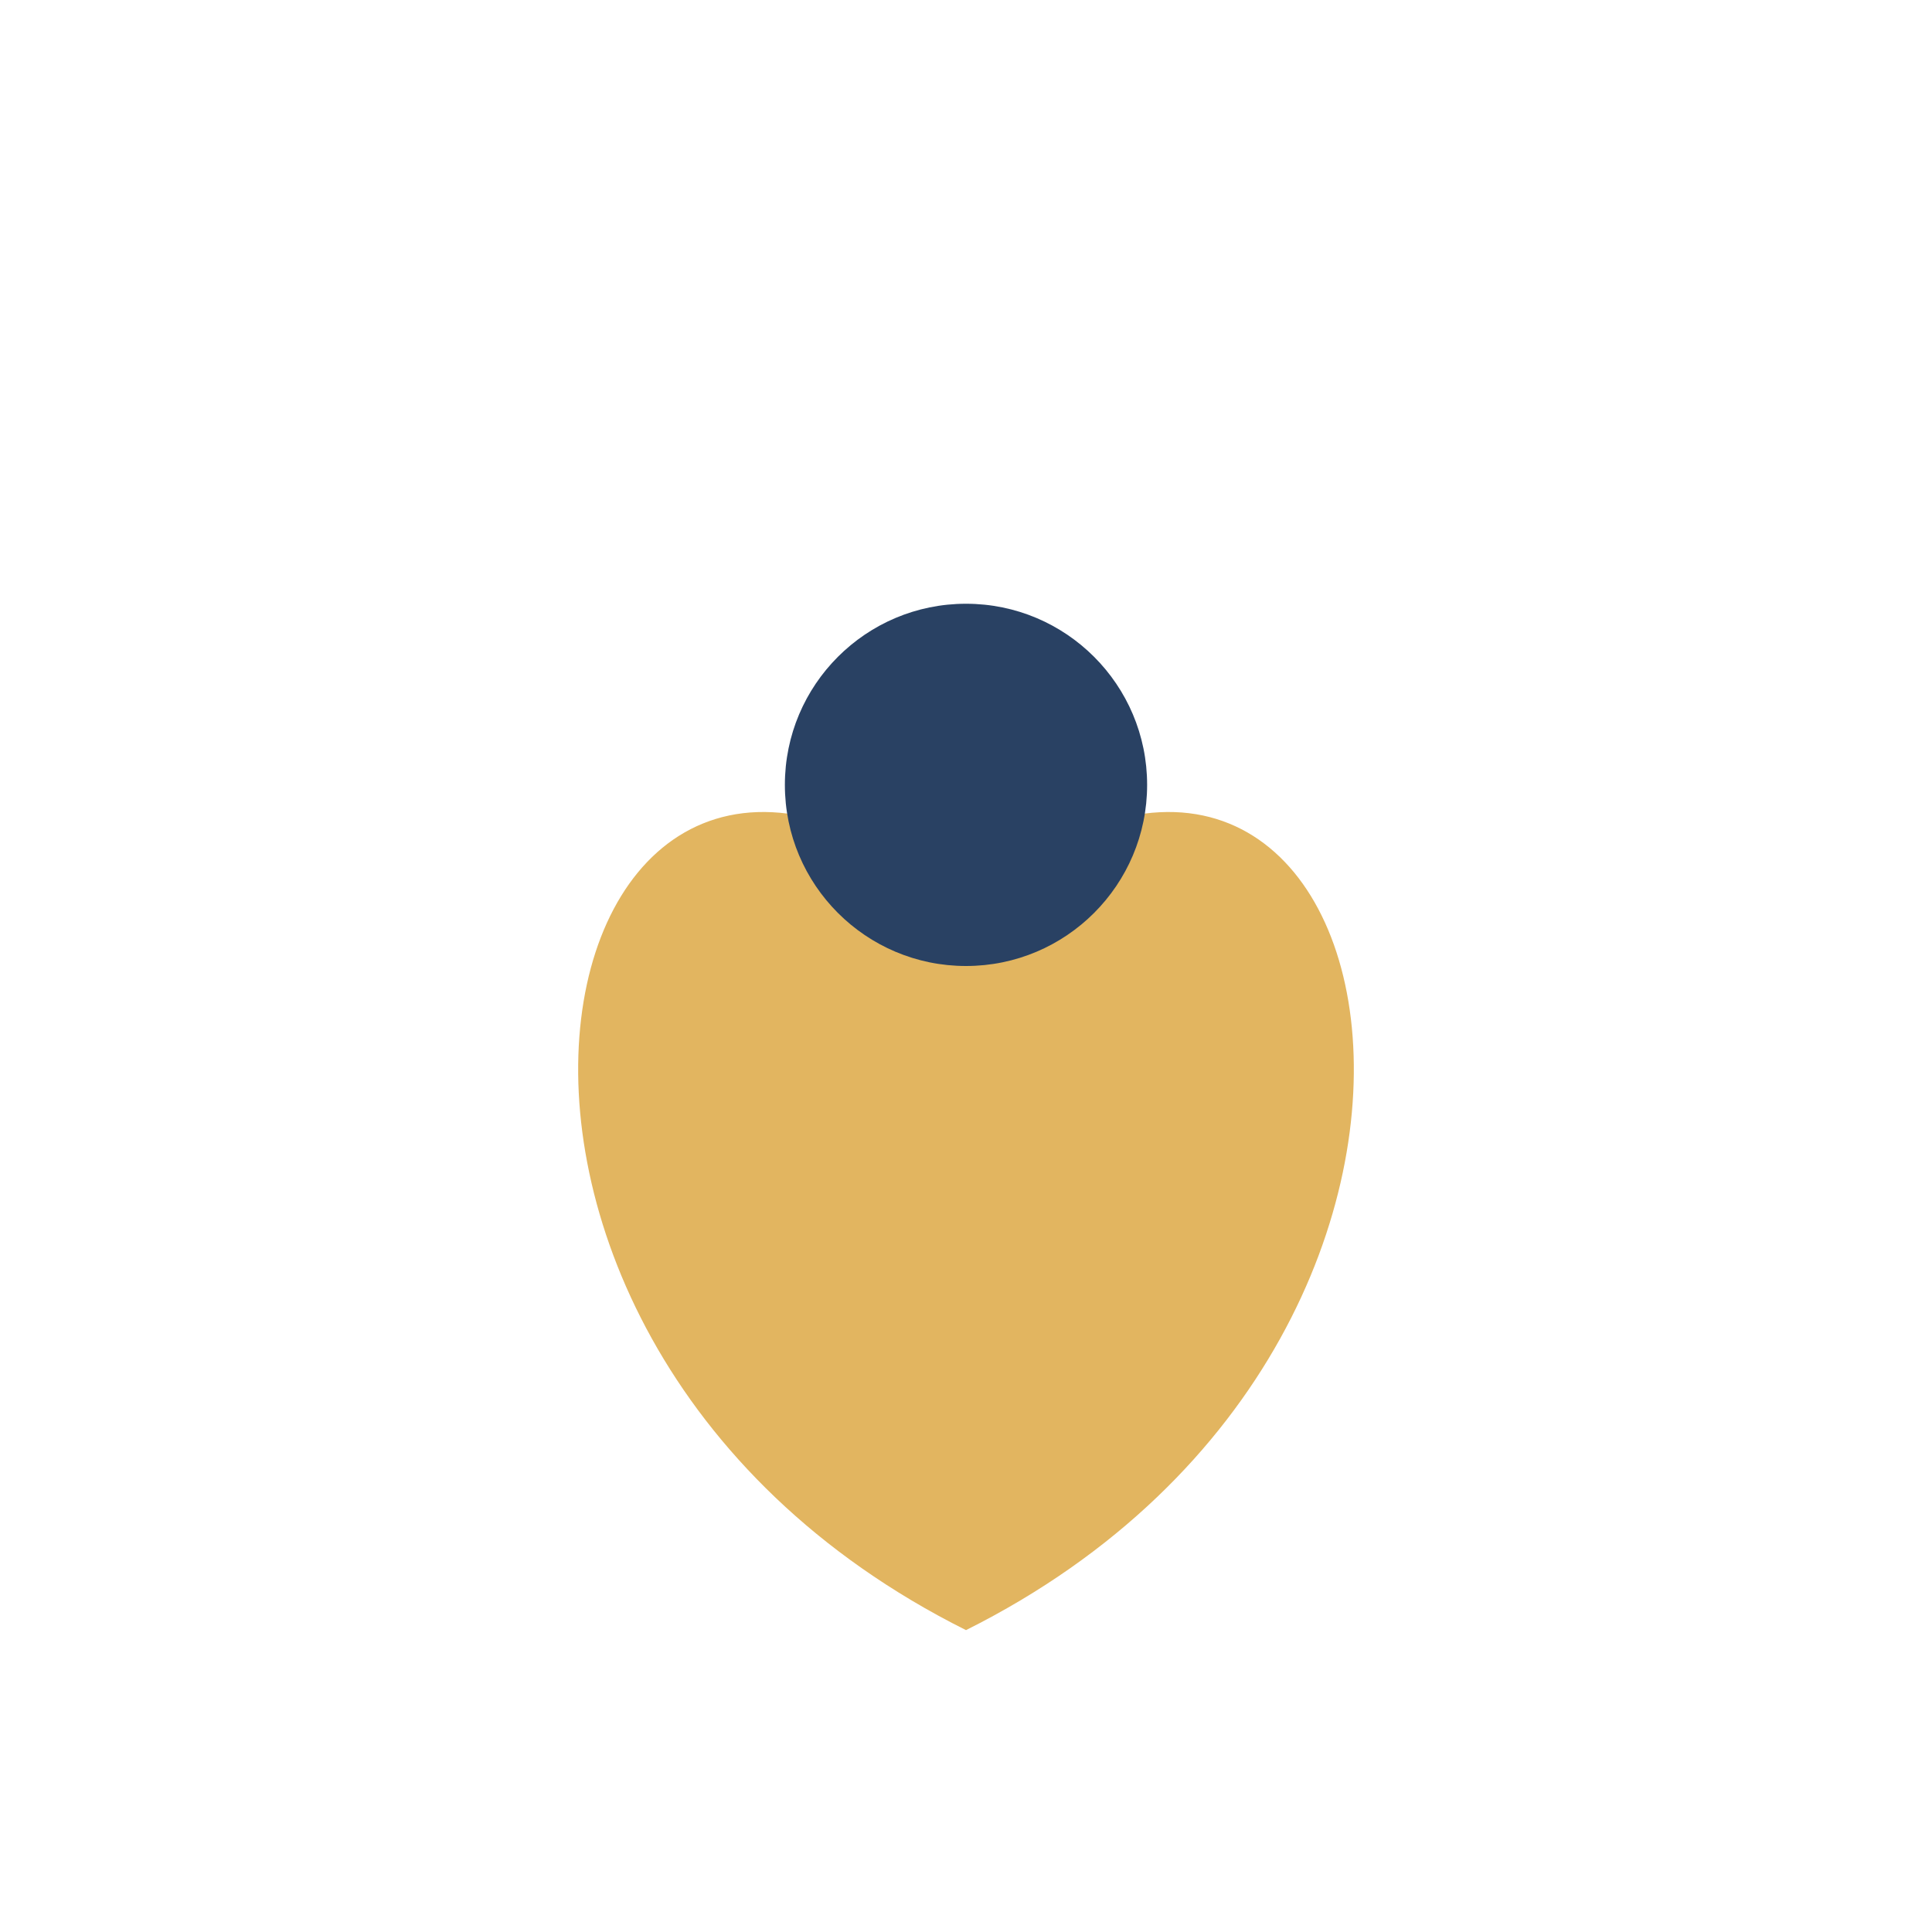
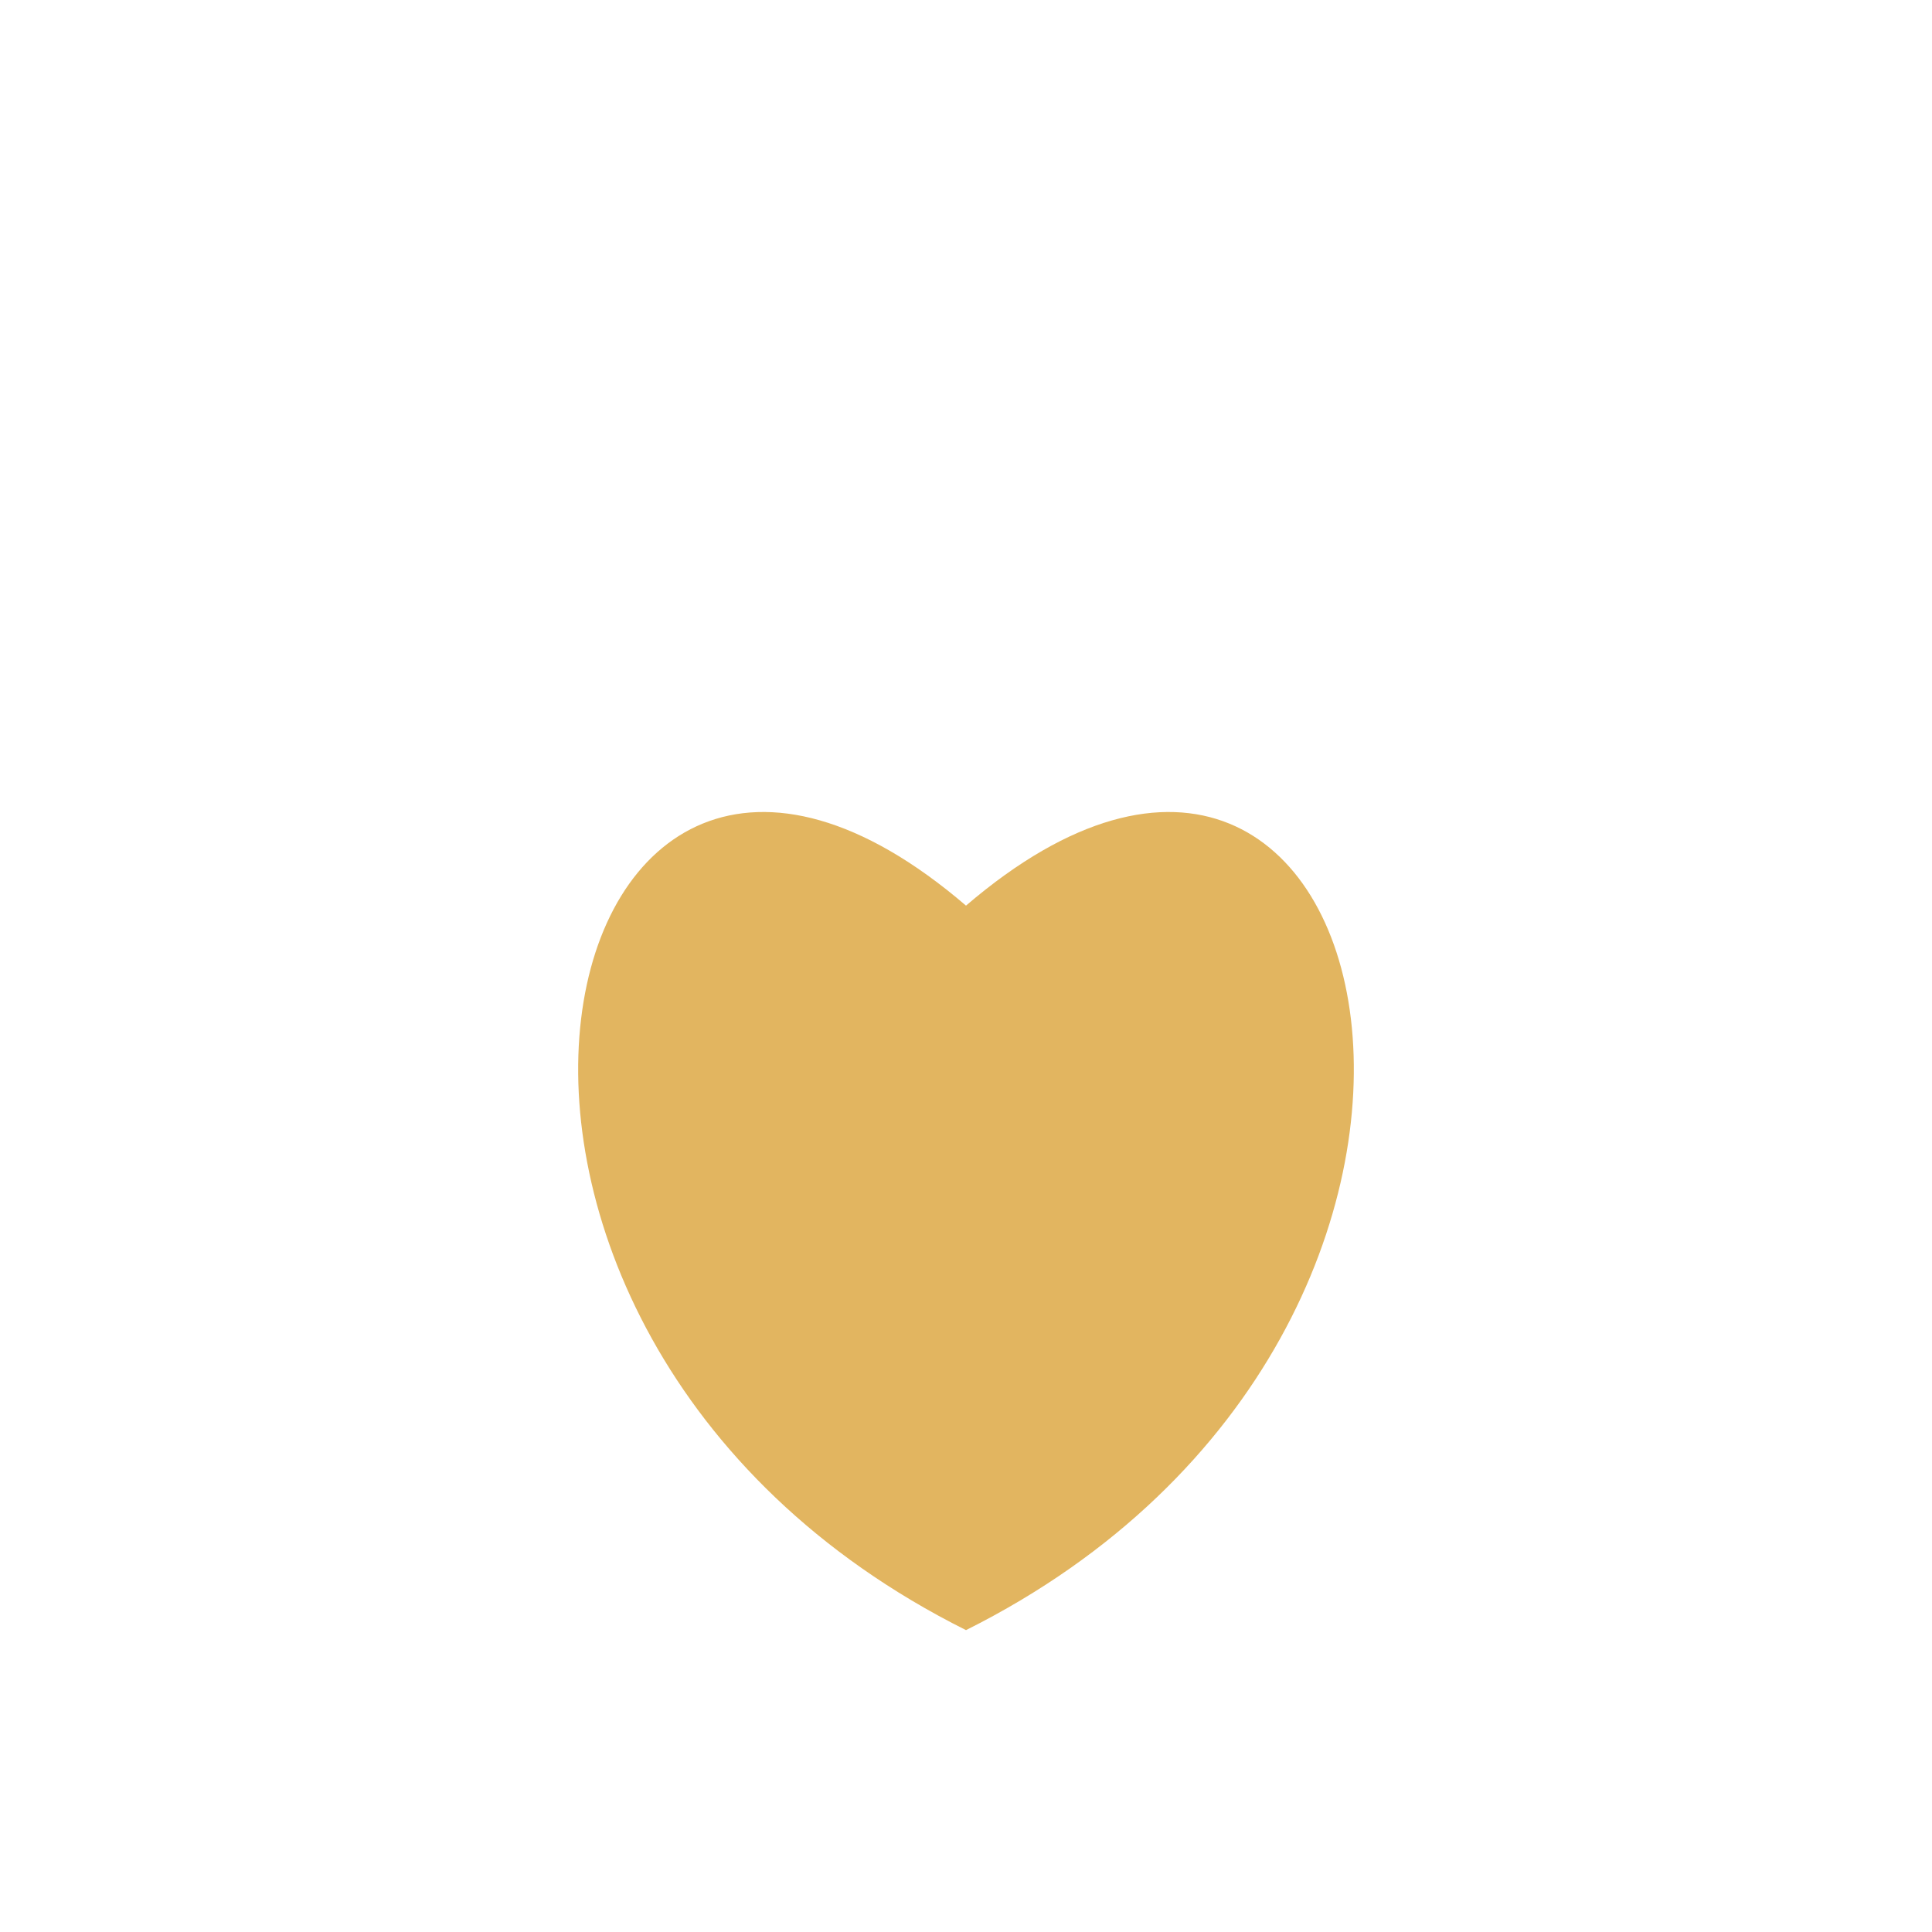
<svg xmlns="http://www.w3.org/2000/svg" width="32" height="32" viewBox="0 0 32 32">
-   <path fill="#E2B560" d="M16 27c-10-5-7-18 0-12 7-6 10 7 0 12z" />
-   <circle cx="16" cy="13" r="3" fill="#294163" />
+   <path fill="#E2B560" d="M16 27c-10-5-7-18 0-12 7-6 10 7 0 12" />
</svg>